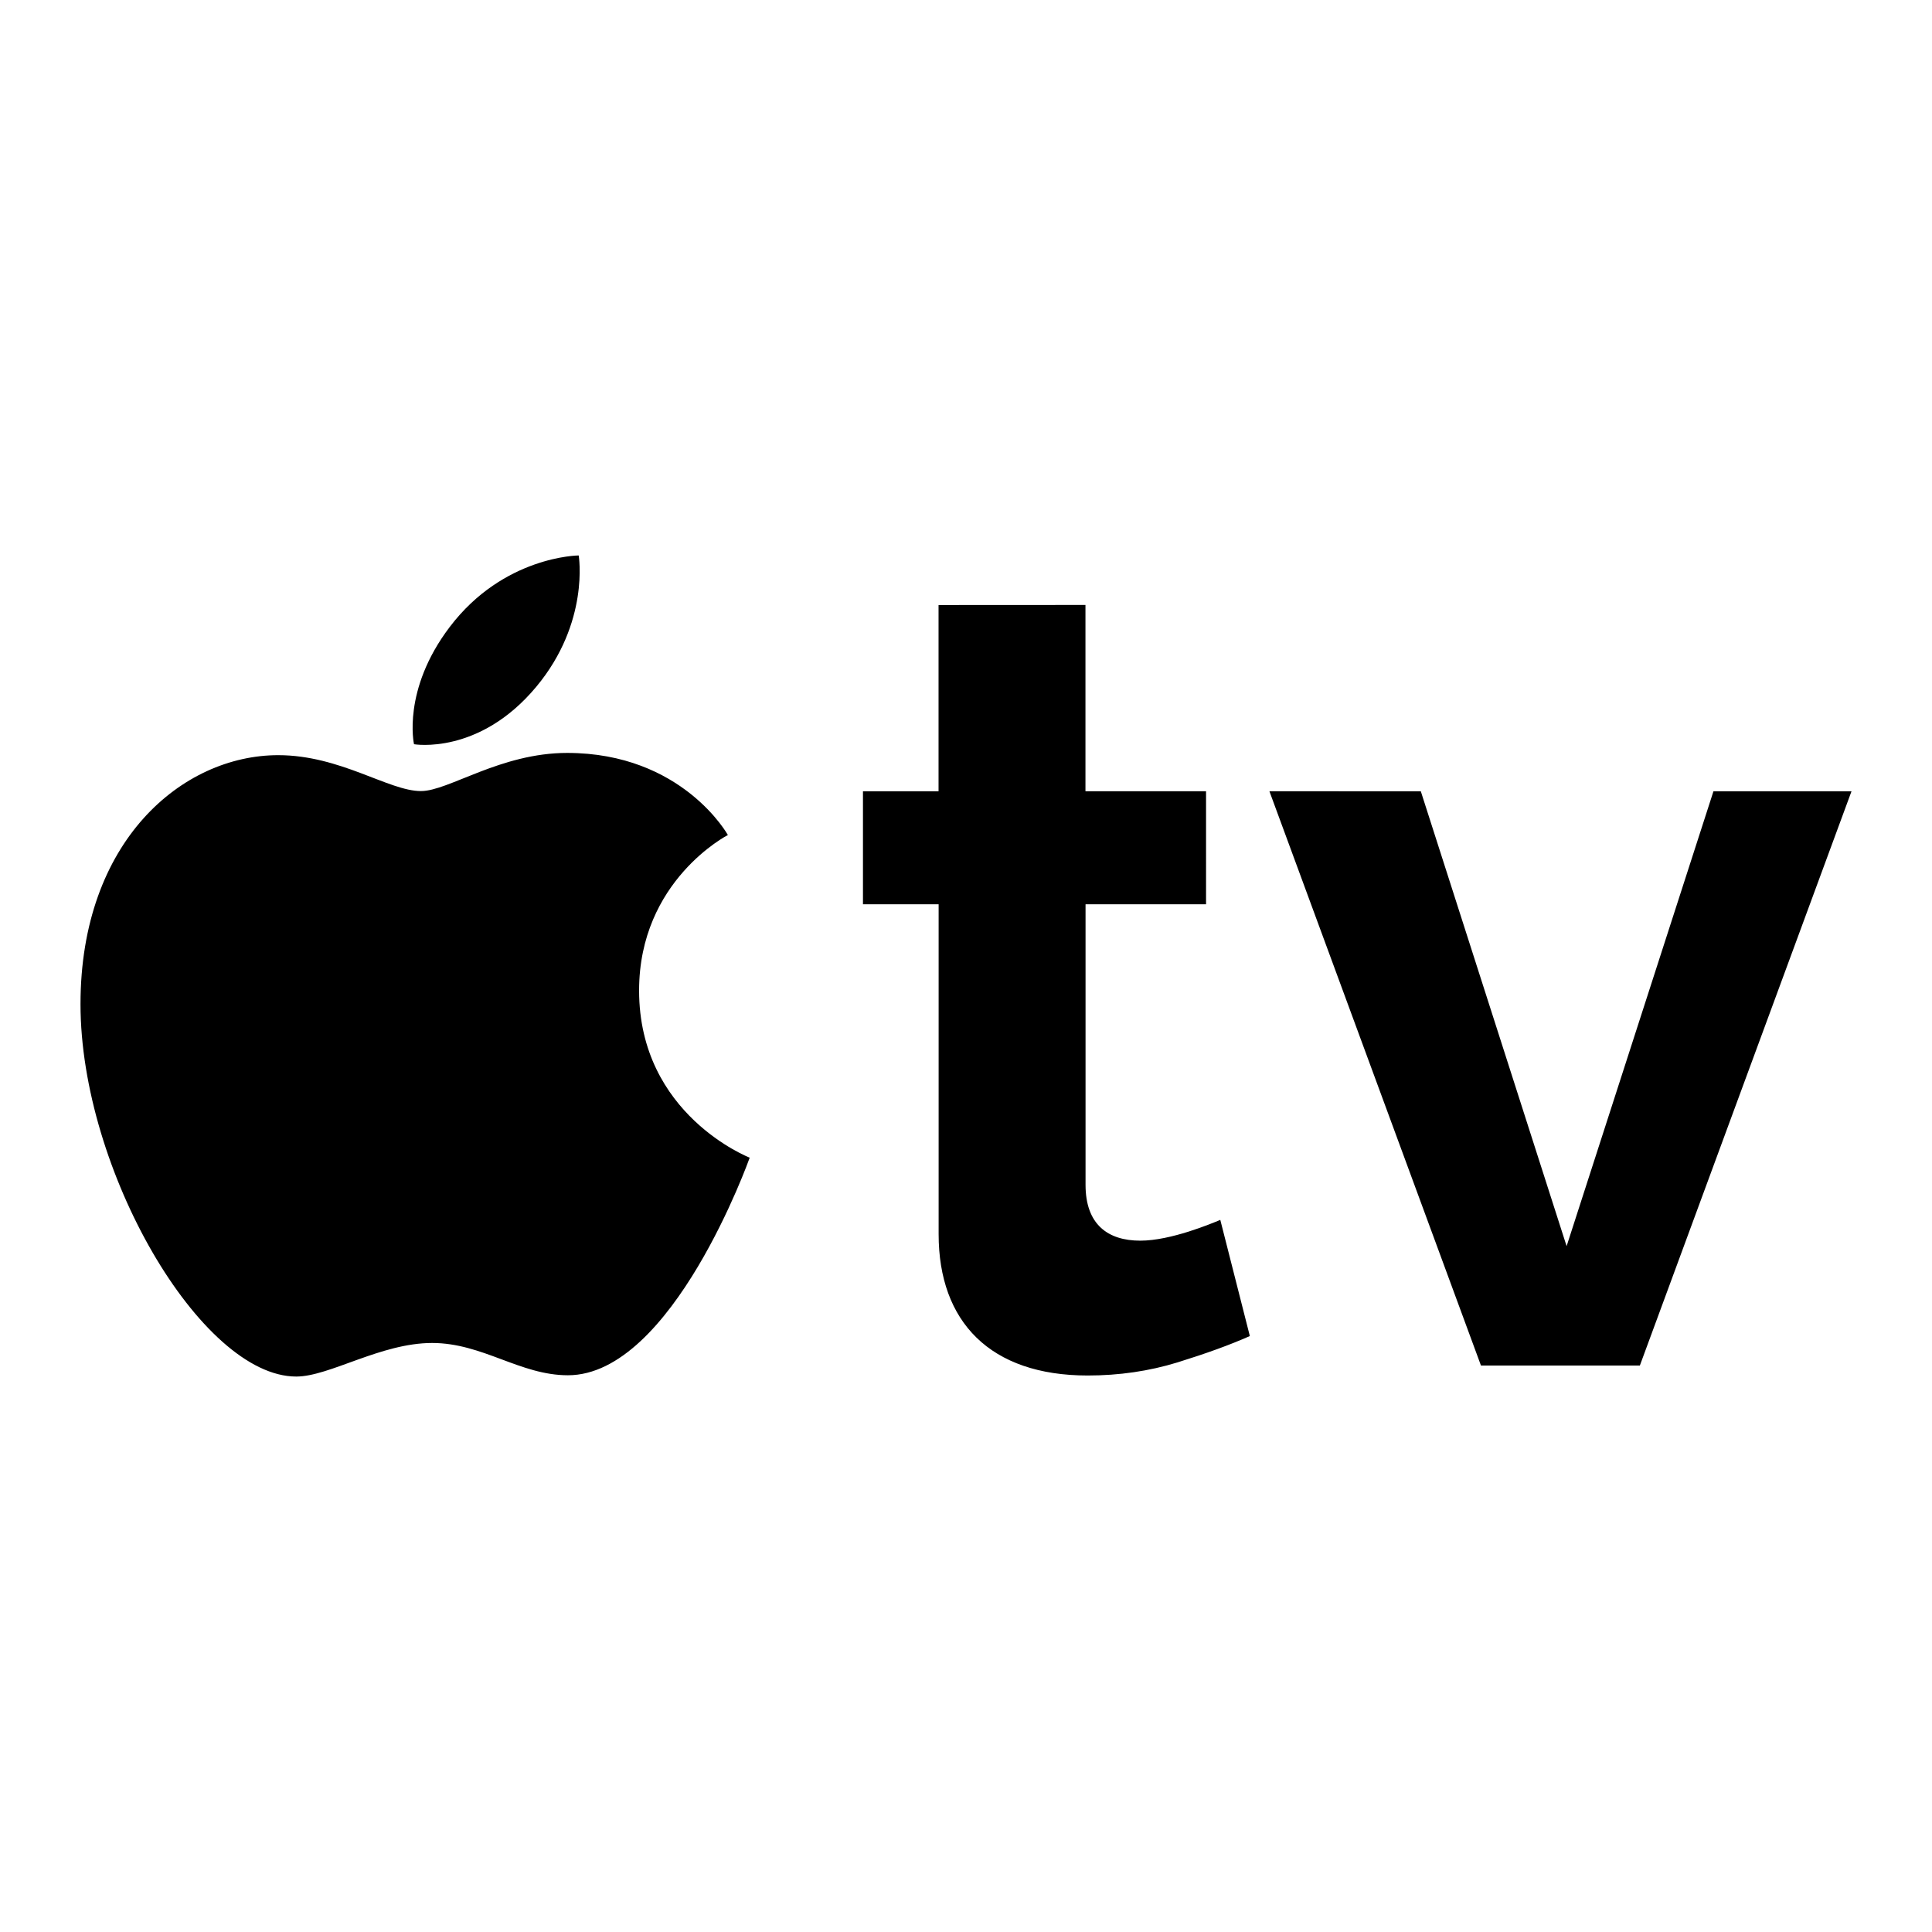
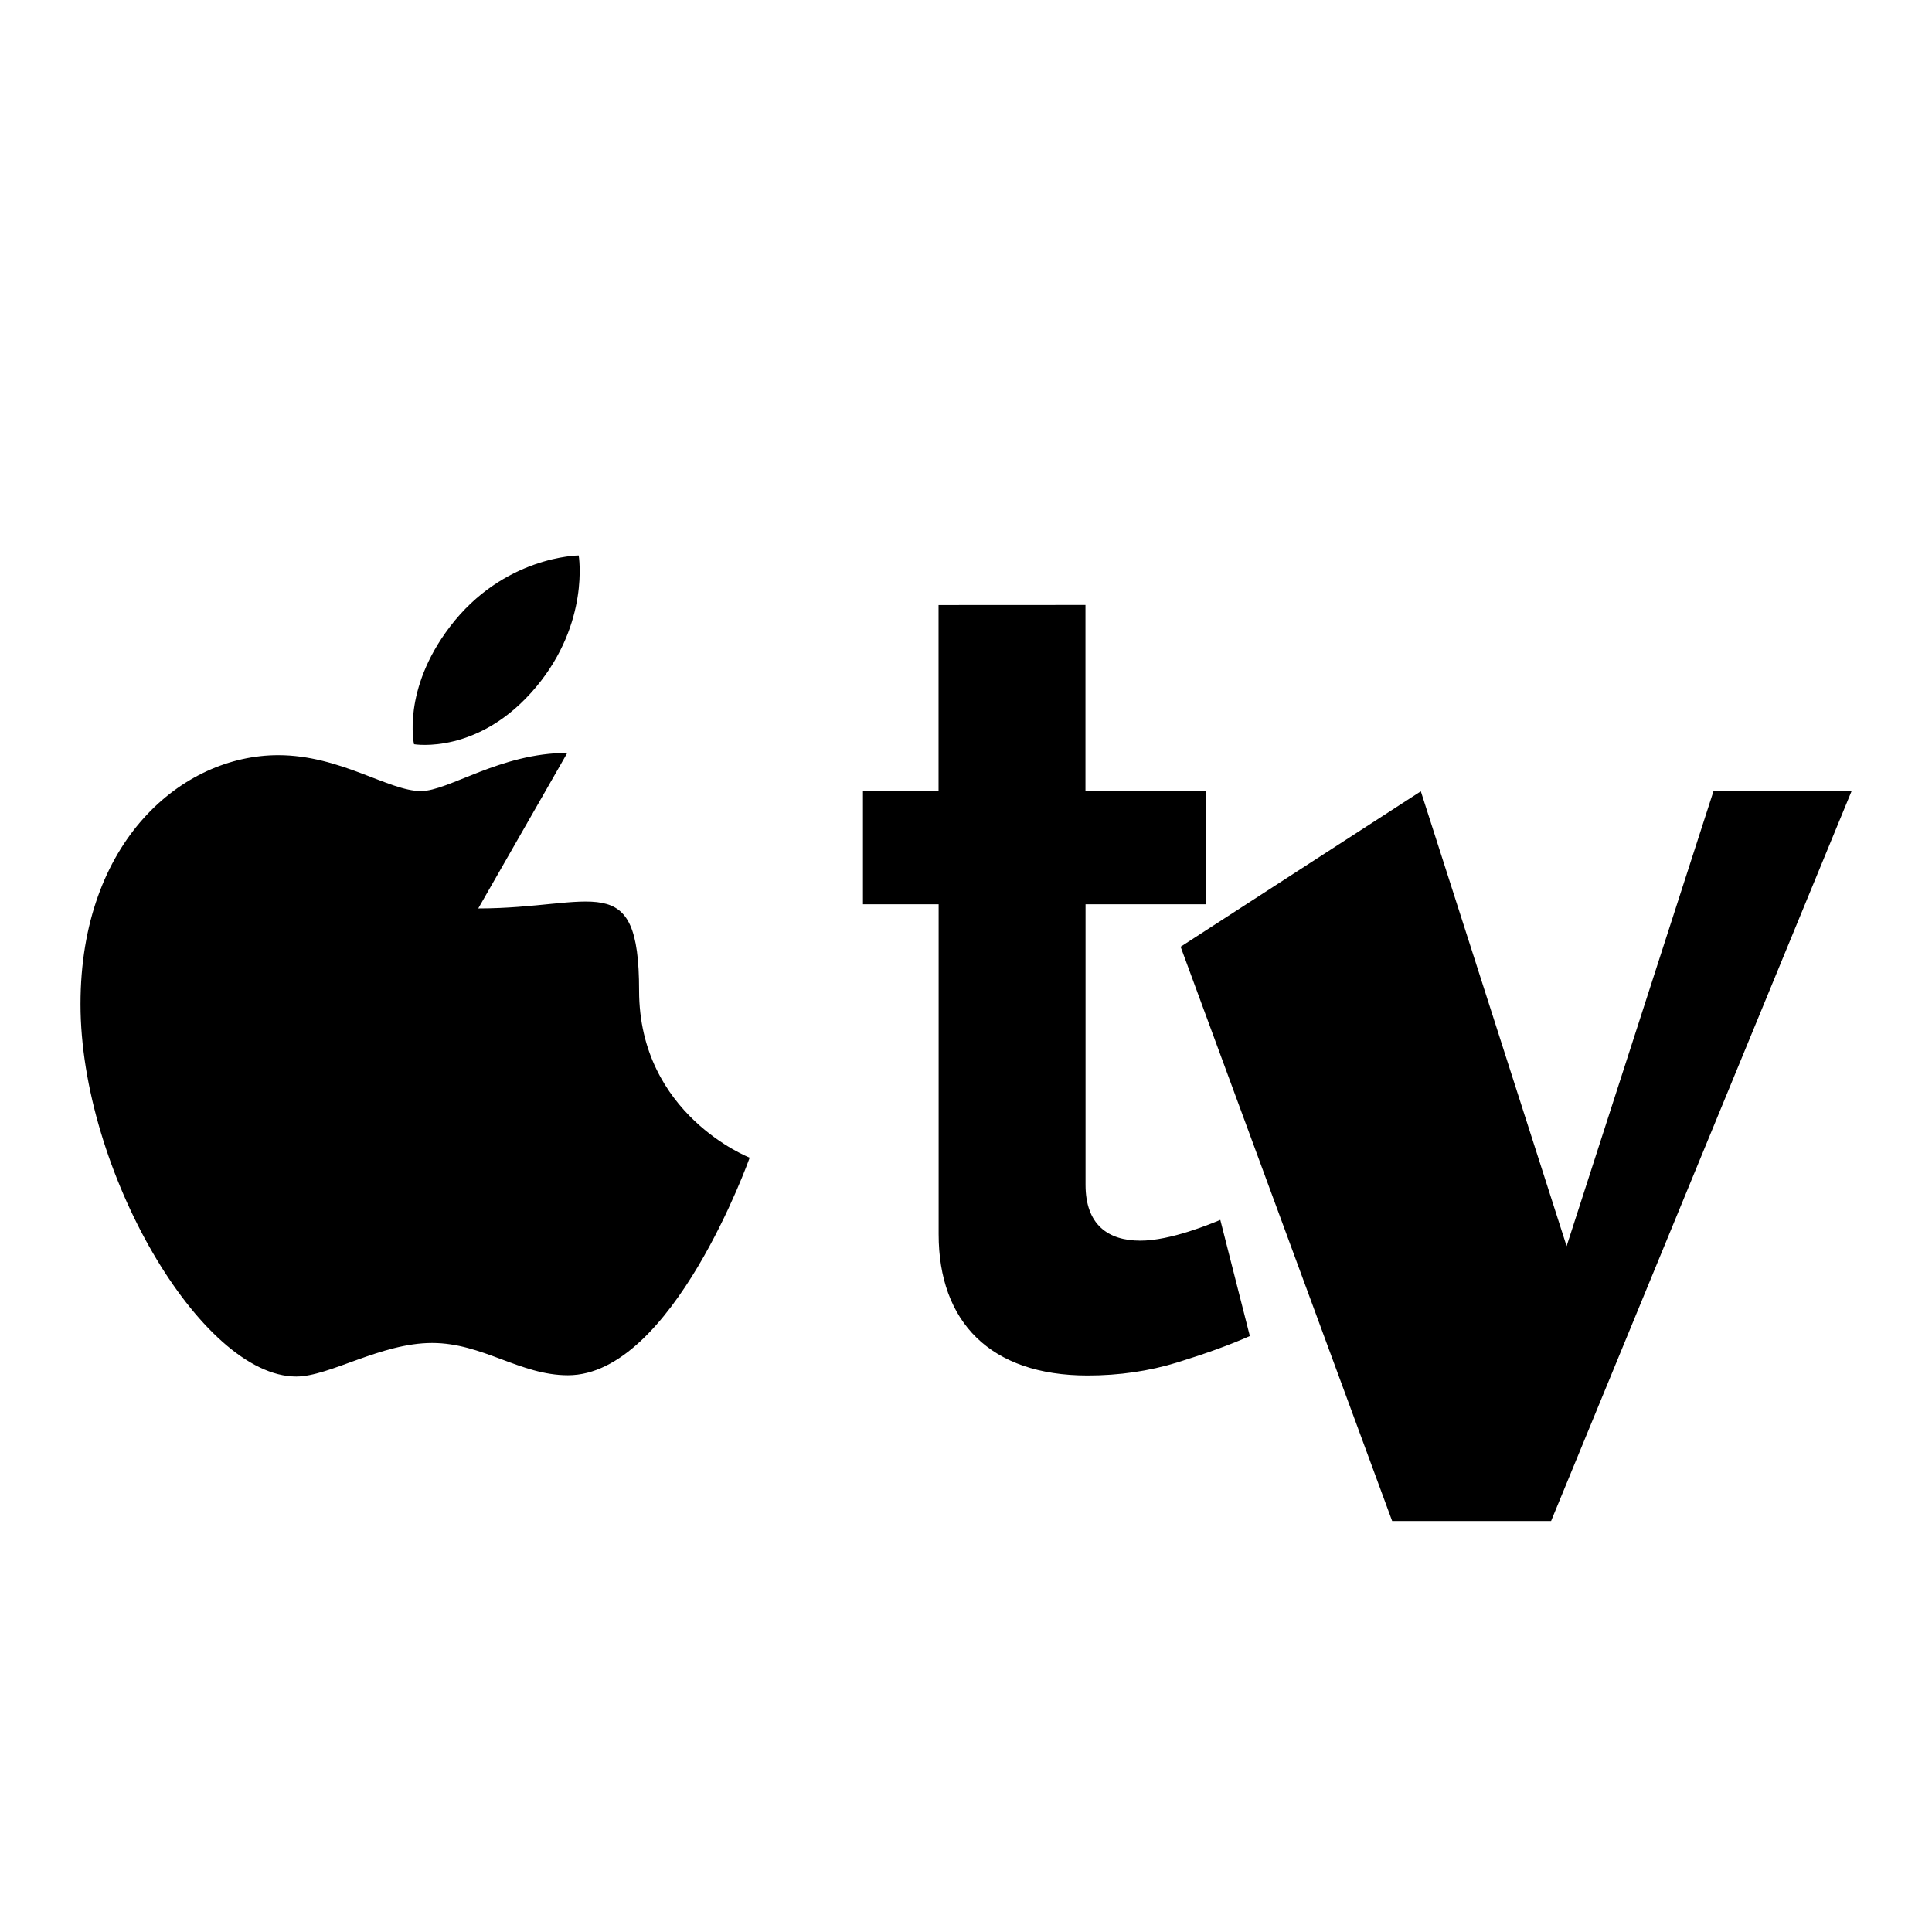
<svg xmlns="http://www.w3.org/2000/svg" width="800" height="800" viewBox="0 0 24 24">
-   <path fill="currentColor" d="M7.189 6.9s-.932.005-1.602.888c-.596.785-.444 1.457-.444 1.457s.808.14 1.519-.714c.666-.8.527-1.63.527-1.63m4.47.615V9.83h-.939v1.403h.94v4.098c0 1.089.64 1.756 1.851 1.756c.39 0 .763-.054 1.117-.163c.354-.11.653-.218.898-.327l-.367-1.443c-.11.045-.613.258-.994.258c-.402 0-.68-.2-.68-.694v-3.485h1.497V9.829h-1.498V7.515zM7.047 9.353c-.833 0-1.473.474-1.818.474c-.401 0-1-.446-1.773-.446C2.267 9.381 1 10.445 1 12.474c0 2.06 1.496 4.626 2.68 4.626c.413 0 1.048-.417 1.688-.417c.628 0 1.091.401 1.687.401c1.298 0 2.258-2.703 2.258-2.703s-1.374-.532-1.374-2.076c0-1.368 1.103-1.932 1.103-1.932s-.564-1.02-1.998-1.02m8.725.476l2.628 7.134h1.974L23 9.83h-1.715l-1.824 5.65l-1.811-5.65z" />
+   <path fill="currentColor" d="M7.189 6.9s-.932.005-1.602.888c-.596.785-.444 1.457-.444 1.457s.808.14 1.519-.714c.666-.8.527-1.63.527-1.63m4.47.615V9.83h-.939v1.403h.94v4.098c0 1.089.64 1.756 1.851 1.756c.39 0 .763-.054 1.117-.163c.354-.11.653-.218.898-.327l-.367-1.443c-.11.045-.613.258-.994.258c-.402 0-.68-.2-.68-.694v-3.485h1.497V9.829h-1.498V7.515zM7.047 9.353c-.833 0-1.473.474-1.818.474c-.401 0-1-.446-1.773-.446C2.267 9.381 1 10.445 1 12.474c0 2.06 1.496 4.626 2.68 4.626c.413 0 1.048-.417 1.688-.417c.628 0 1.091.401 1.687.401c1.298 0 2.258-2.703 2.258-2.703s-1.374-.532-1.374-2.076s-.564-1.02-1.998-1.02m8.725.476l2.628 7.134h1.974L23 9.83h-1.715l-1.824 5.65l-1.811-5.65z" />
</svg>